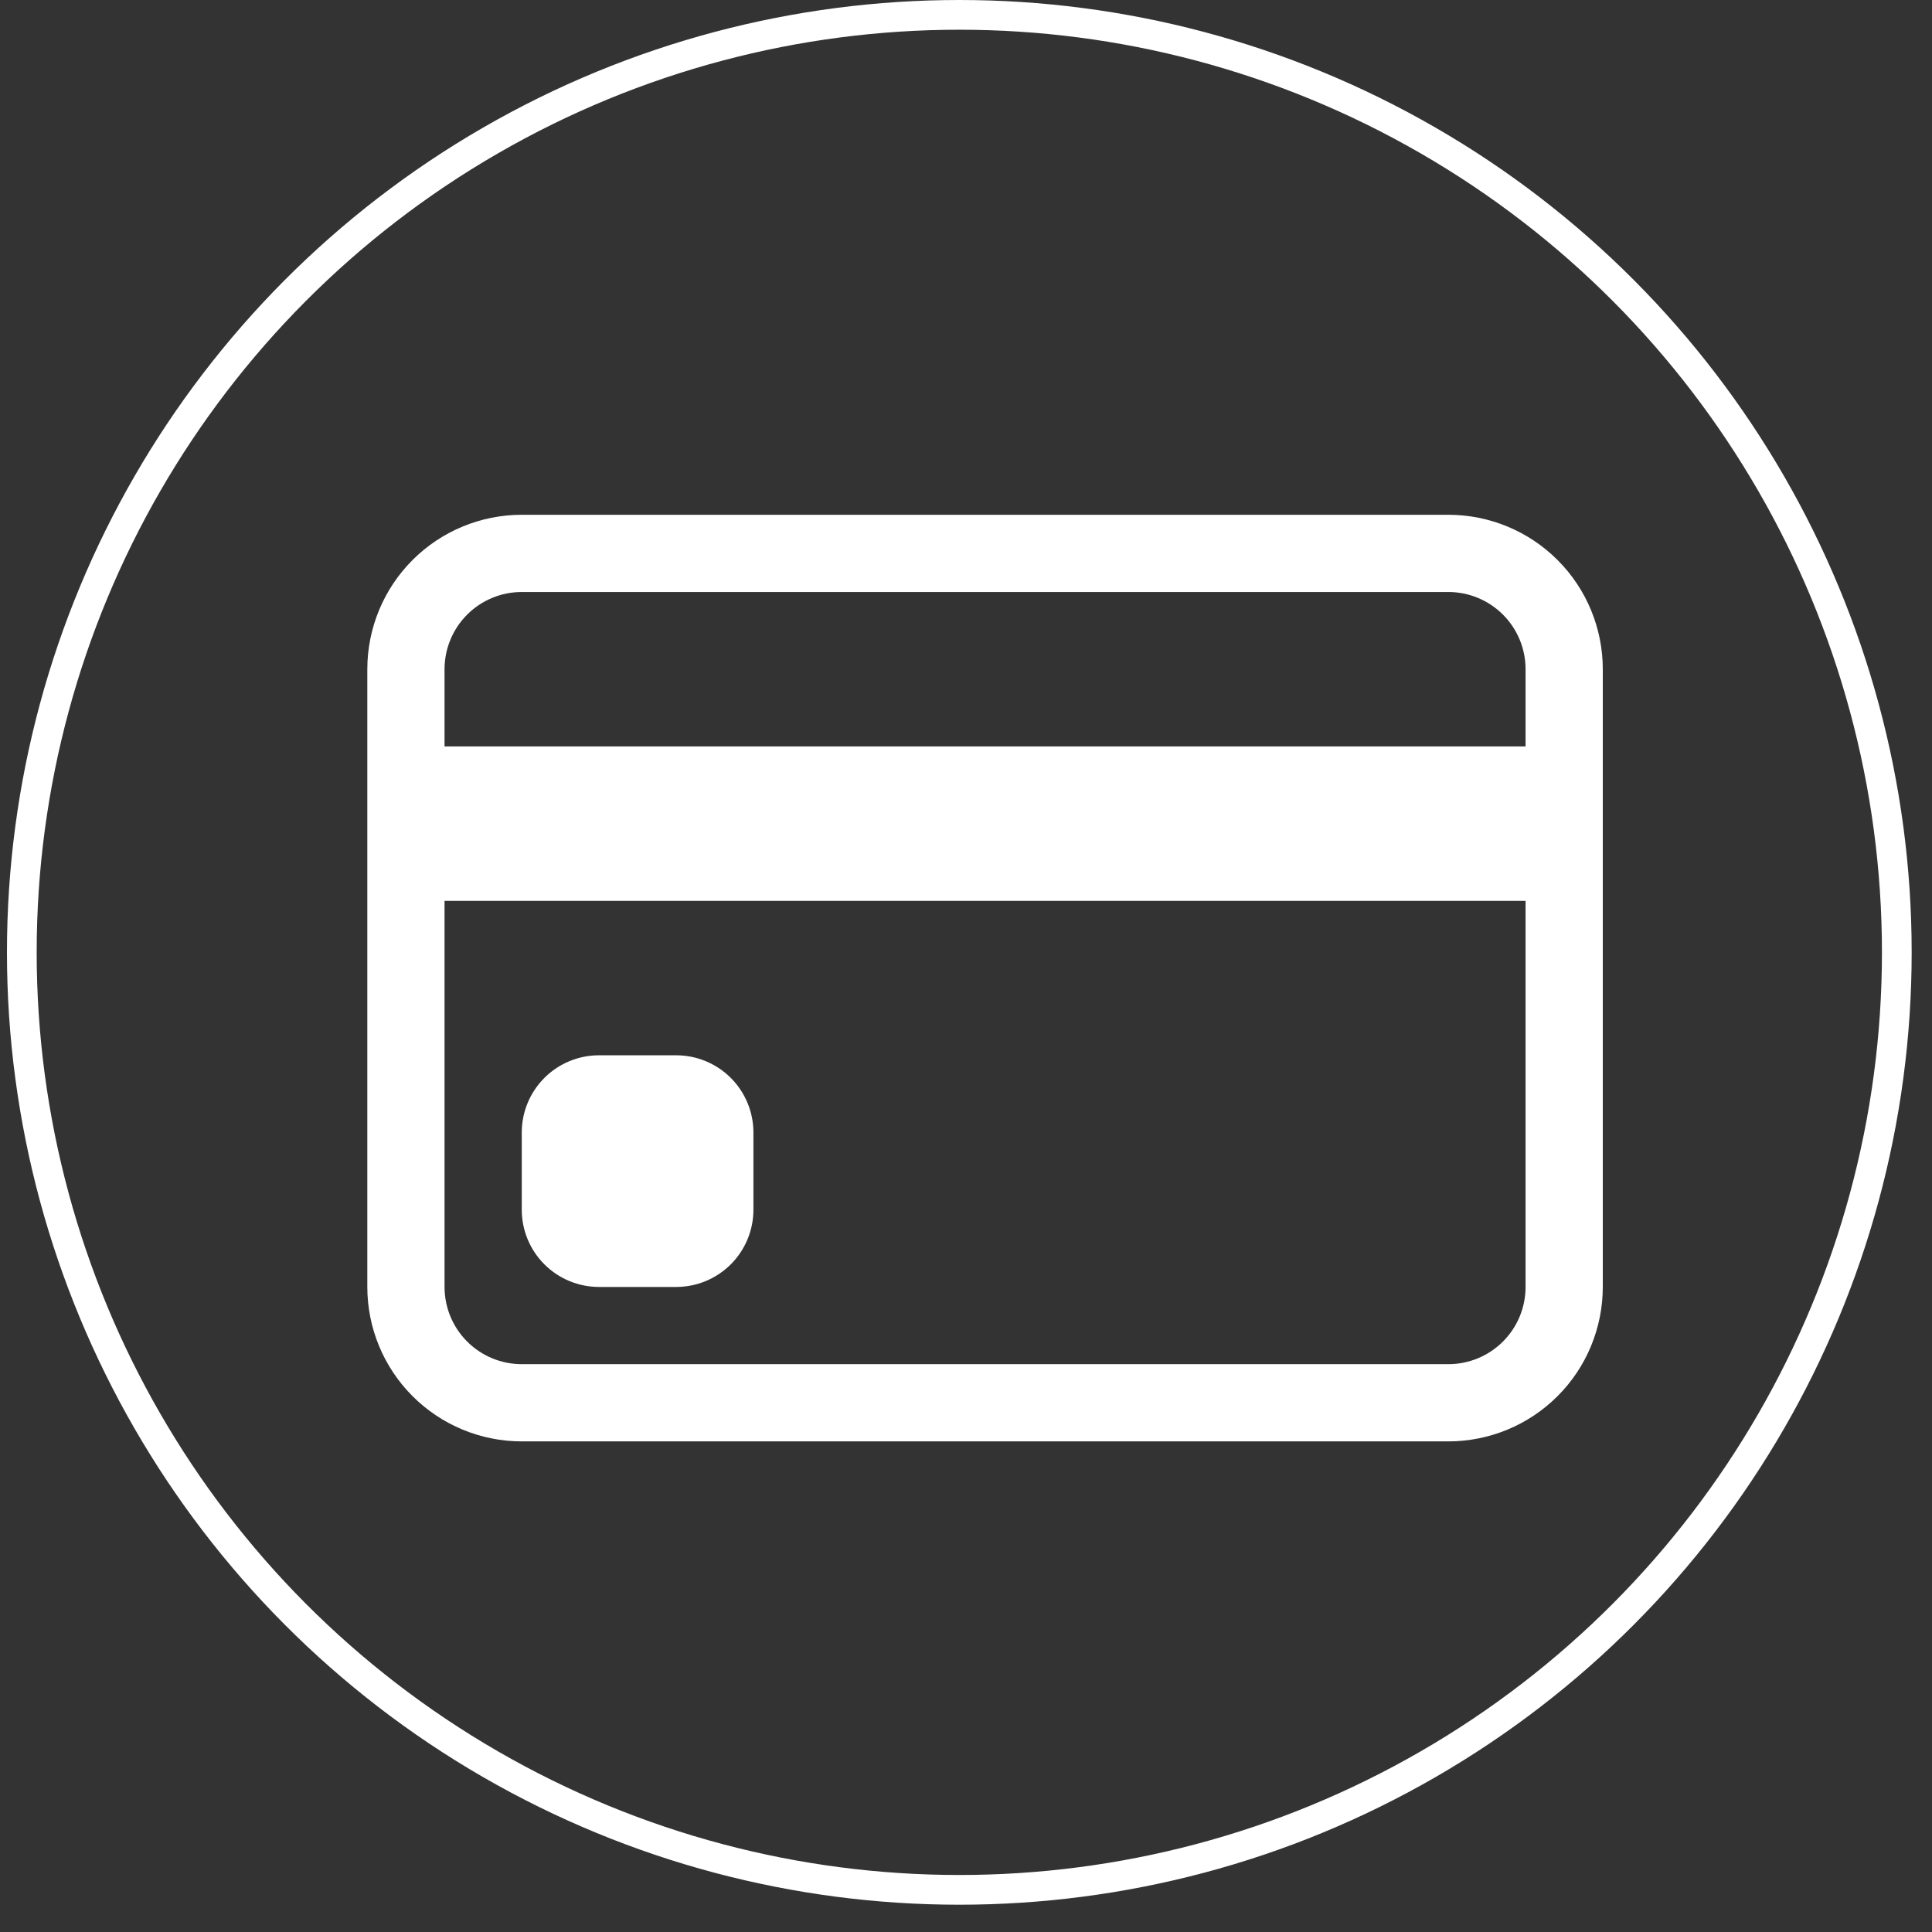
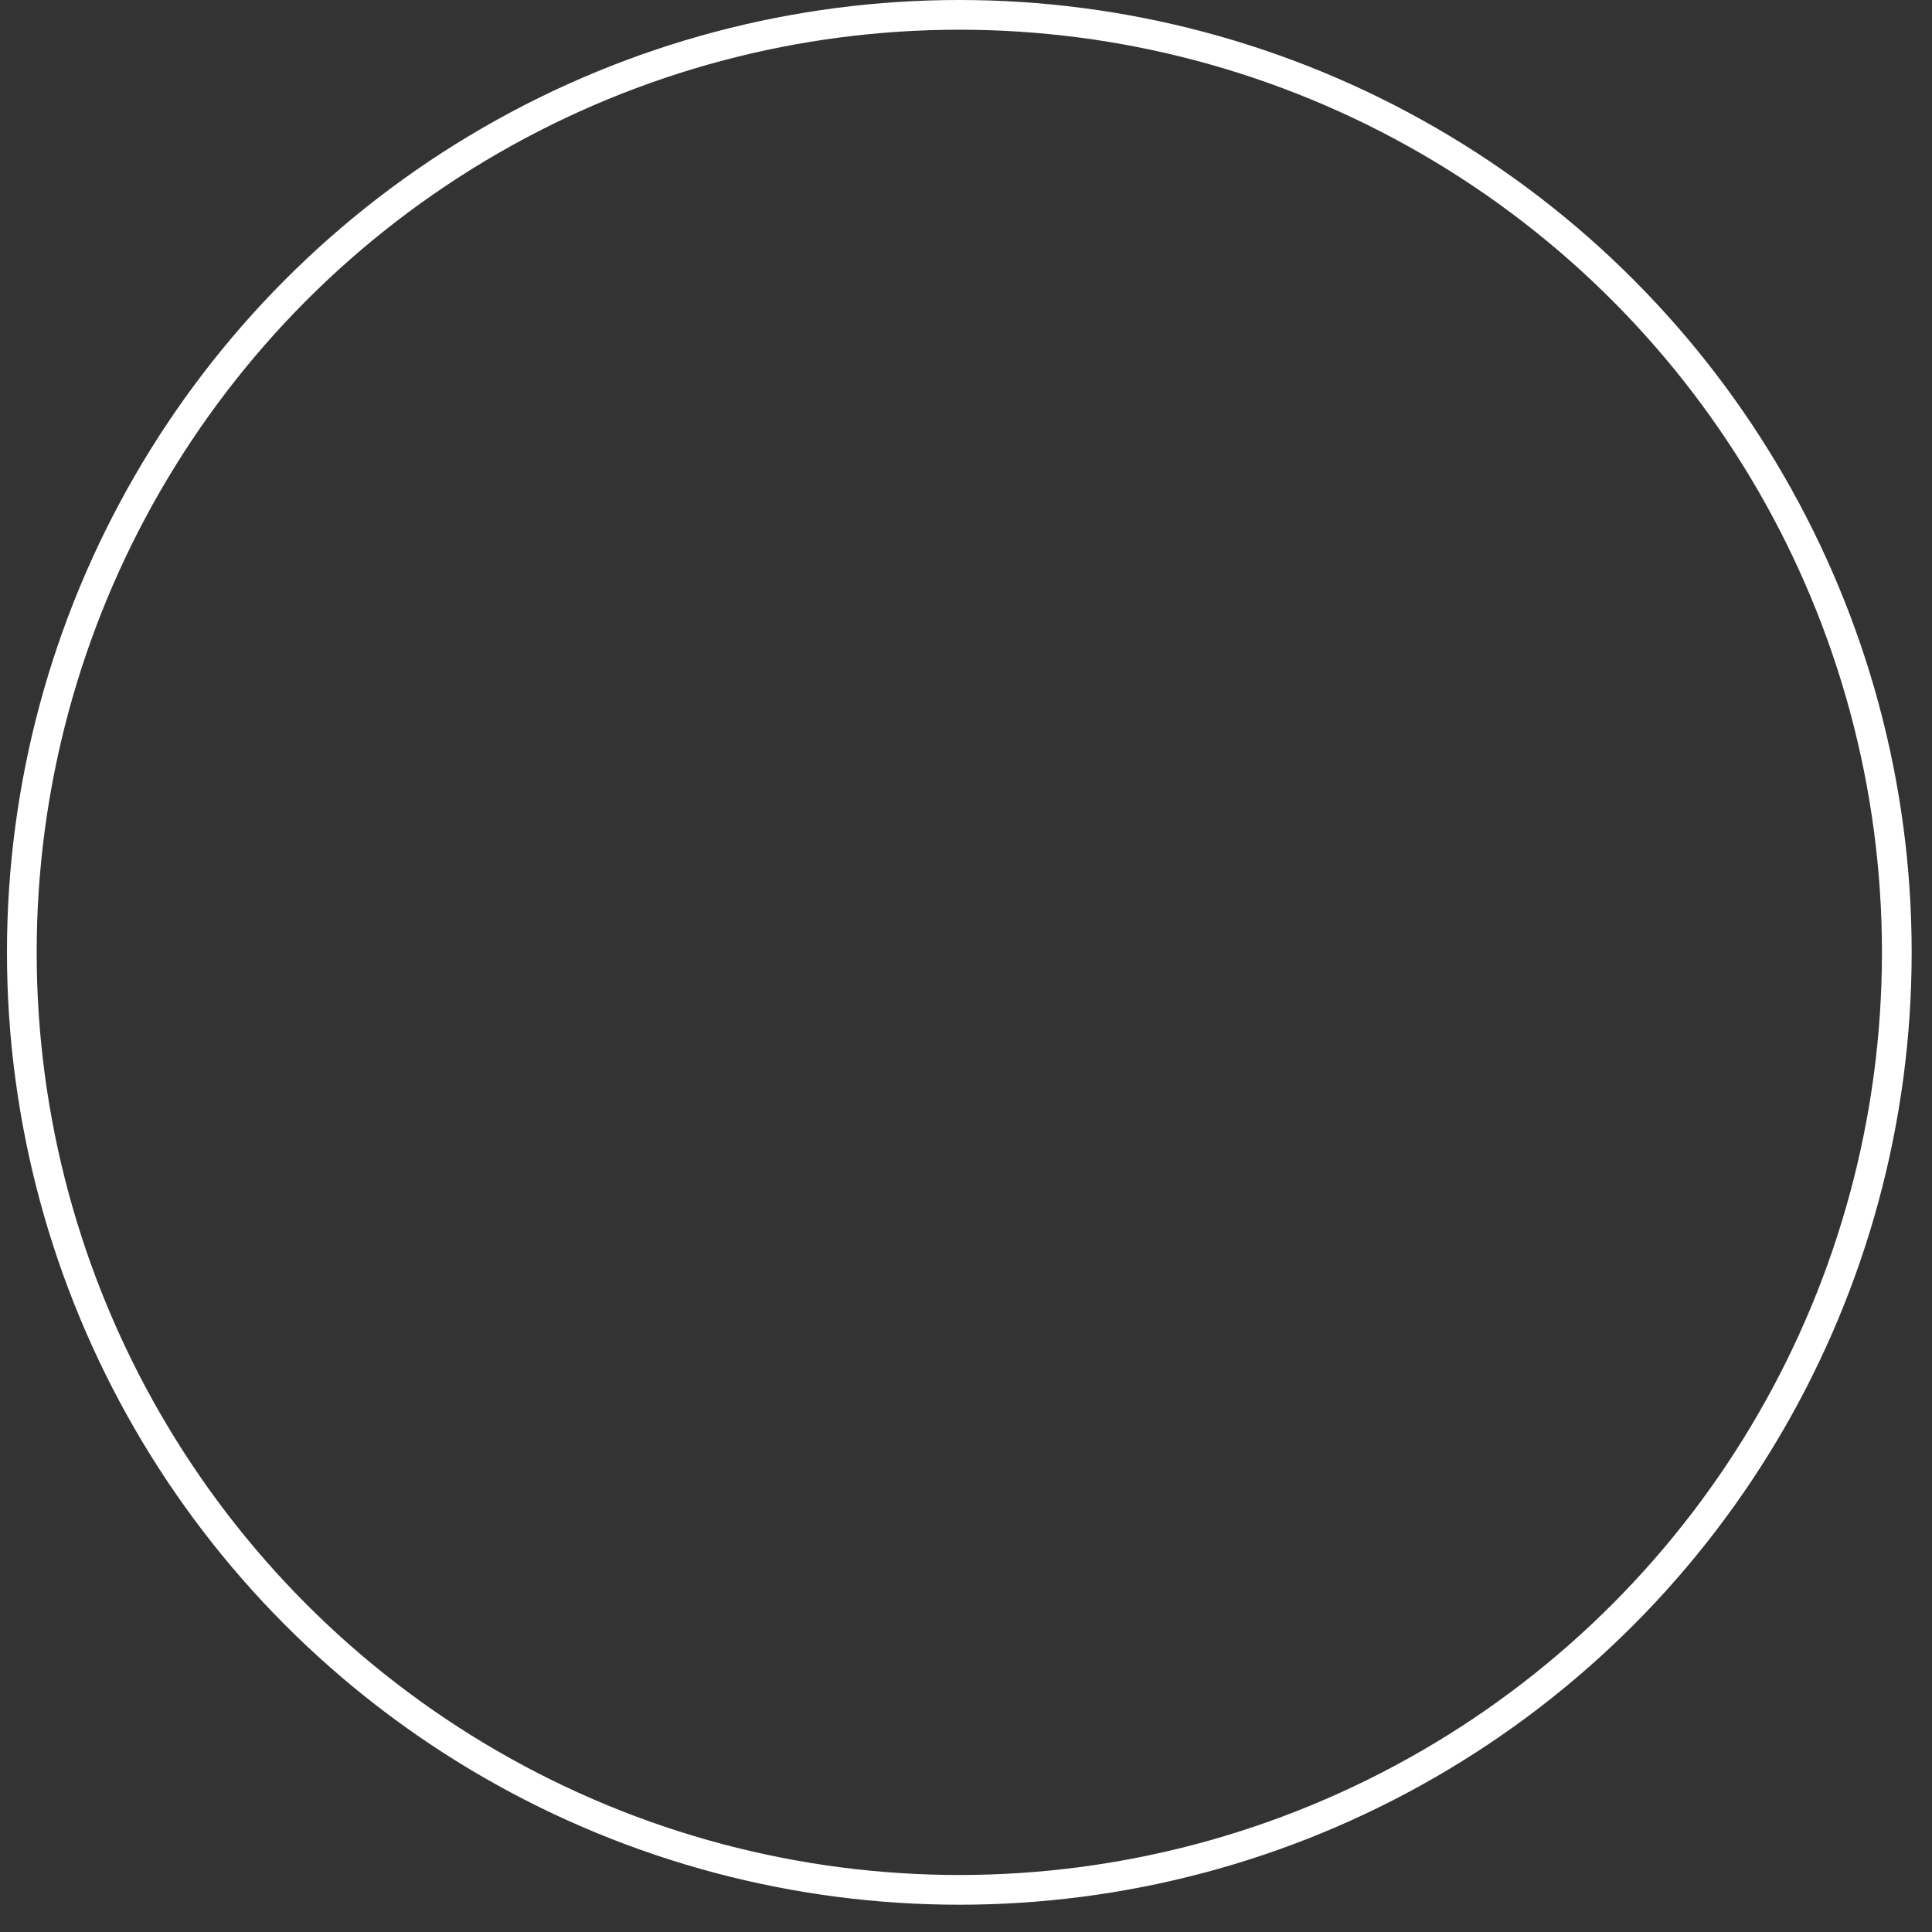
<svg xmlns="http://www.w3.org/2000/svg" width="65" height="65" viewBox="0 0 65 65" fill="none">
  <rect x="0" y="0" width="65" height="65" fill="#333333" stroke="none" />
  <g clip-path="url(#clip0_253_129)">
-     <path d="M12.358 22.515C12.358 21.137 12.906 19.815 13.88 18.841C14.854 17.867 16.176 17.319 17.554 17.319H48.728C50.106 17.319 51.428 17.867 52.402 18.841C53.377 19.815 53.924 21.137 53.924 22.515V43.298C53.924 44.676 53.377 45.998 52.402 46.972C51.428 47.946 50.106 48.494 48.728 48.494H17.554C16.176 48.494 14.854 47.946 13.88 46.972C12.906 45.998 12.358 44.676 12.358 43.298V22.515ZM17.554 19.917C16.865 19.917 16.204 20.191 15.717 20.678C15.23 21.165 14.956 21.826 14.956 22.515V25.113H51.326V22.515C51.326 21.826 51.053 21.165 50.565 20.678C50.078 20.191 49.417 19.917 48.728 19.917H17.554ZM51.326 30.309H14.956V43.298C14.956 43.987 15.23 44.648 15.717 45.135C16.204 45.622 16.865 45.896 17.554 45.896H48.728C49.417 45.896 50.078 45.622 50.565 45.135C51.053 44.648 51.326 43.987 51.326 43.298V30.309Z" fill="white" />
-     <path d="M17.554 38.102C17.554 37.413 17.828 36.752 18.315 36.265C18.802 35.778 19.463 35.504 20.152 35.504H22.75C23.439 35.504 24.099 35.778 24.587 36.265C25.074 36.752 25.348 37.413 25.348 38.102V40.7C25.348 41.389 25.074 42.05 24.587 42.537C24.099 43.024 23.439 43.298 22.75 43.298H20.152C19.463 43.298 18.802 43.024 18.315 42.537C17.828 42.05 17.554 41.389 17.554 40.7V38.102Z" fill="white" />
-   </g>
+     </g>
  <circle cx="32.275" cy="32.041" r="31.541" stroke="white" />
  <defs>
    <clipPath id="clip0_253_129">
      <rect width="41.566" height="41.566" fill="white" transform="translate(12.358 12.123)" />
    </clipPath>
  </defs>
</svg>